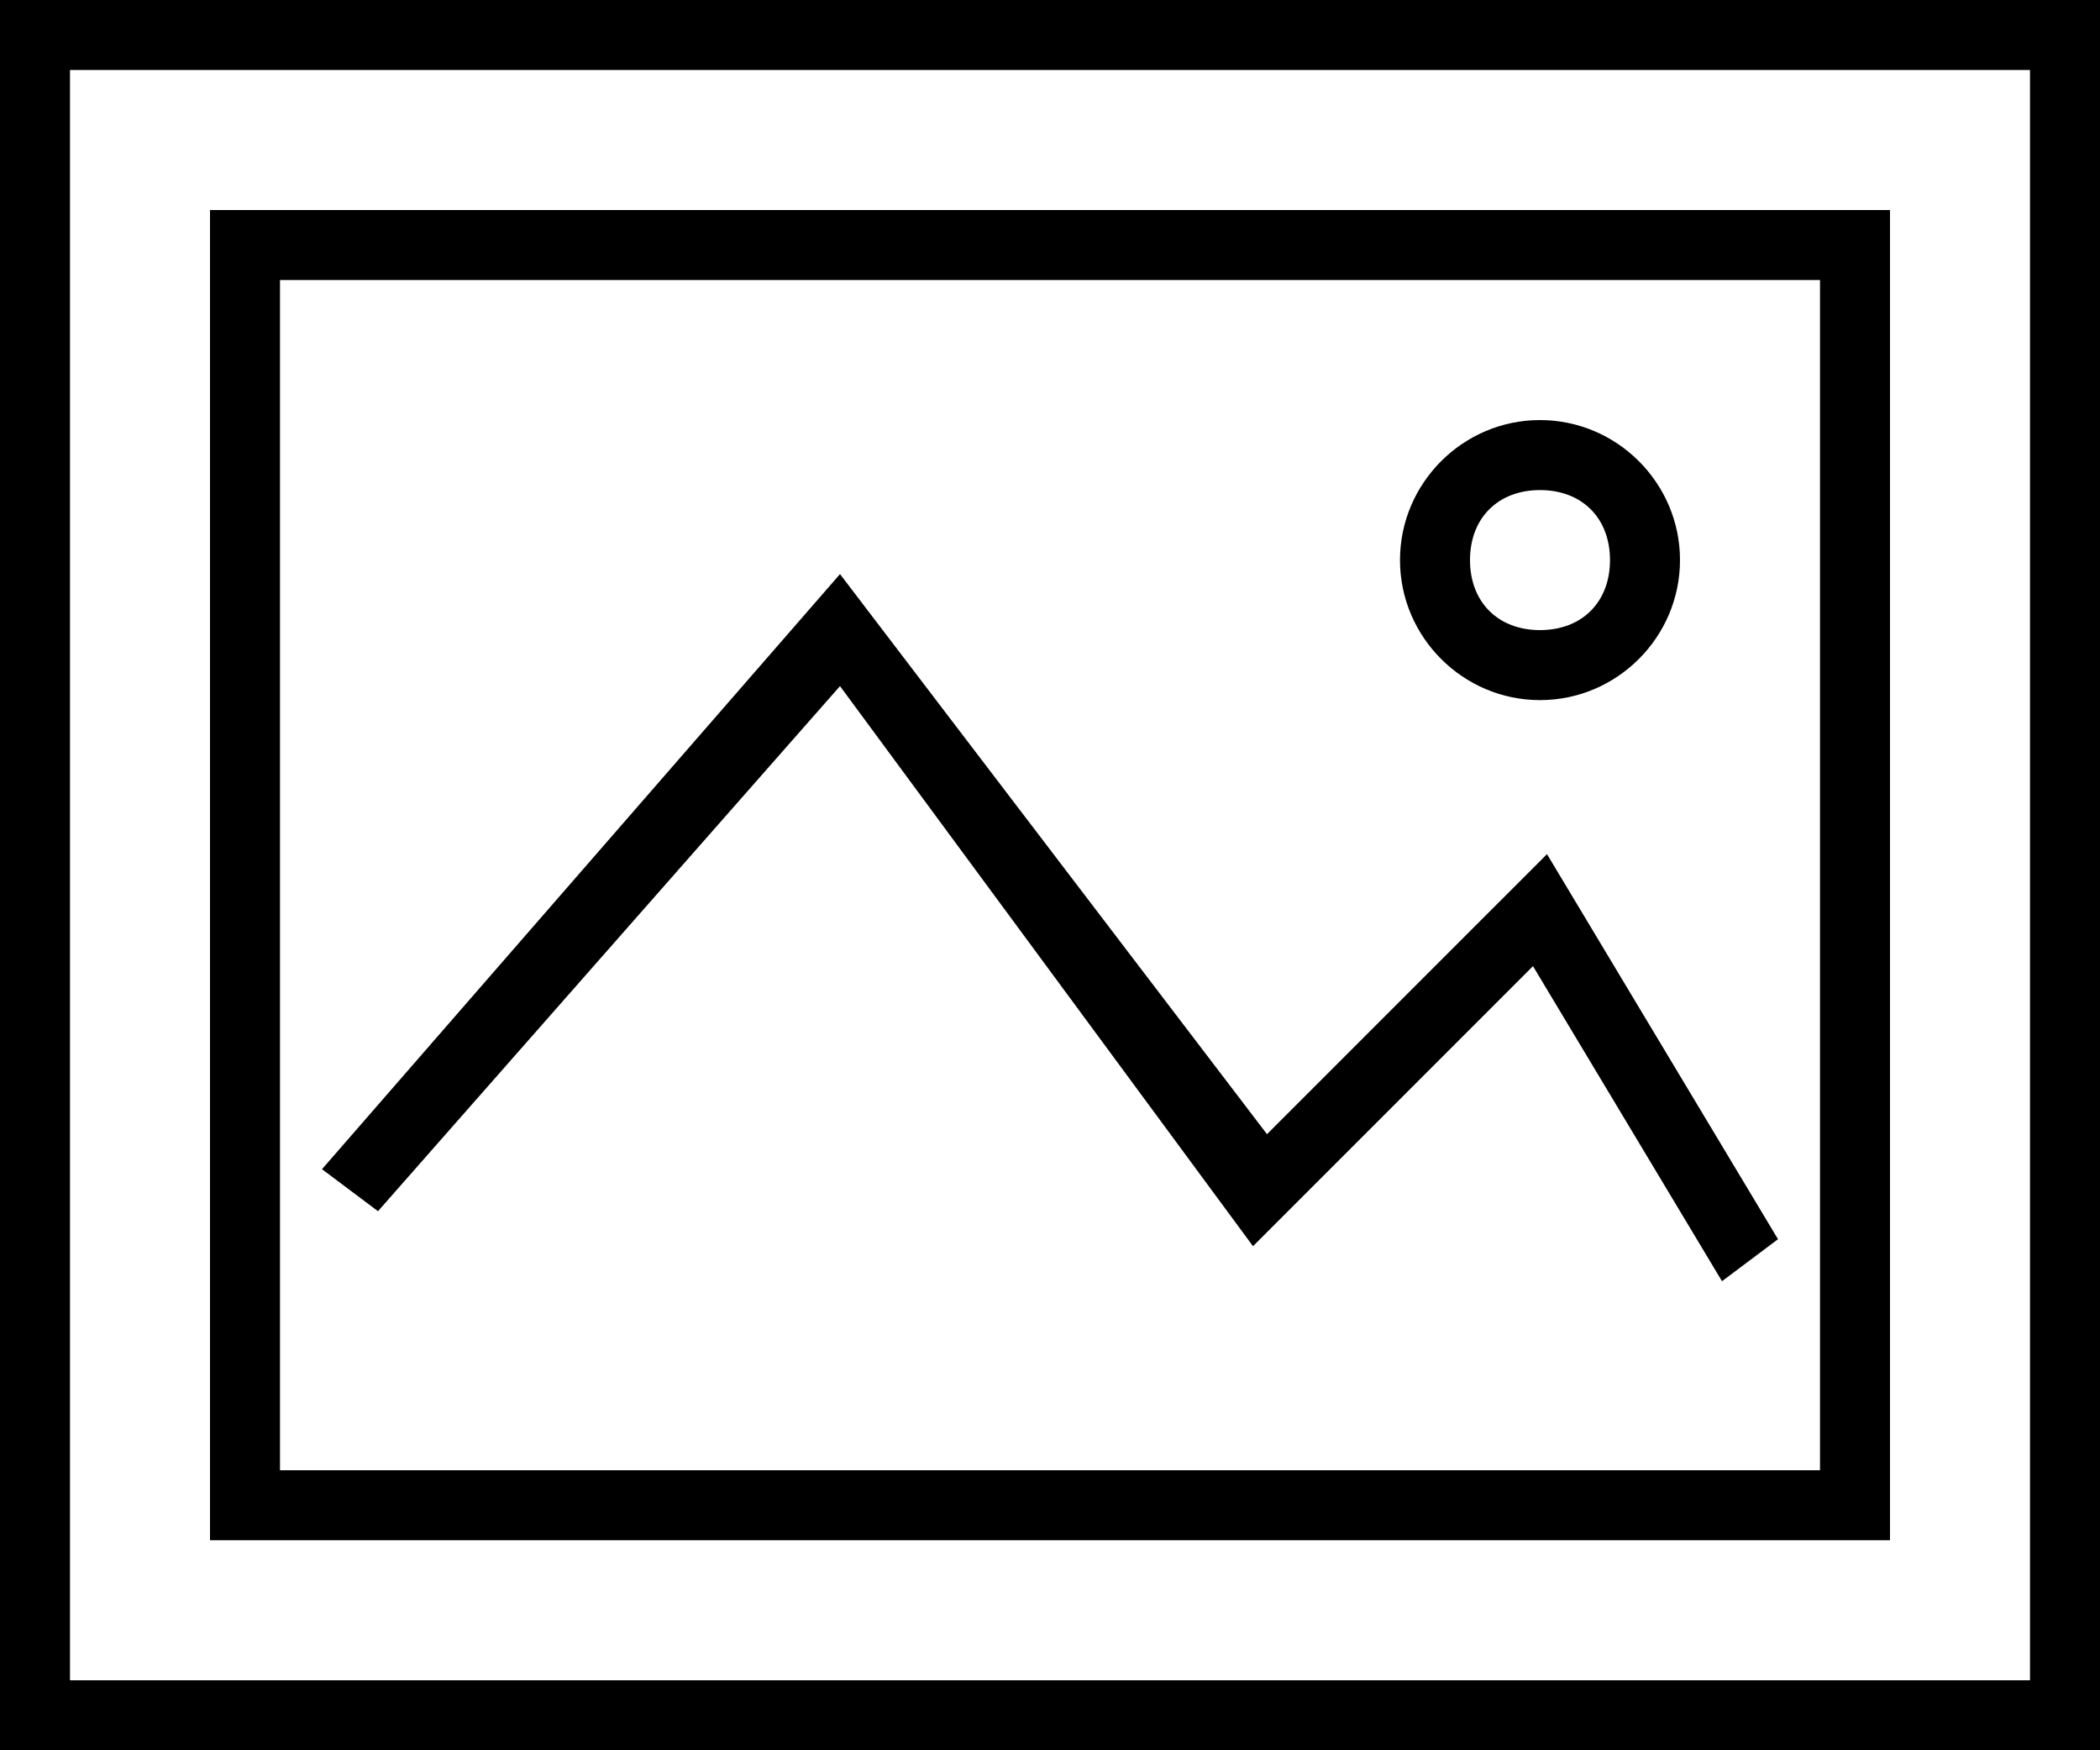
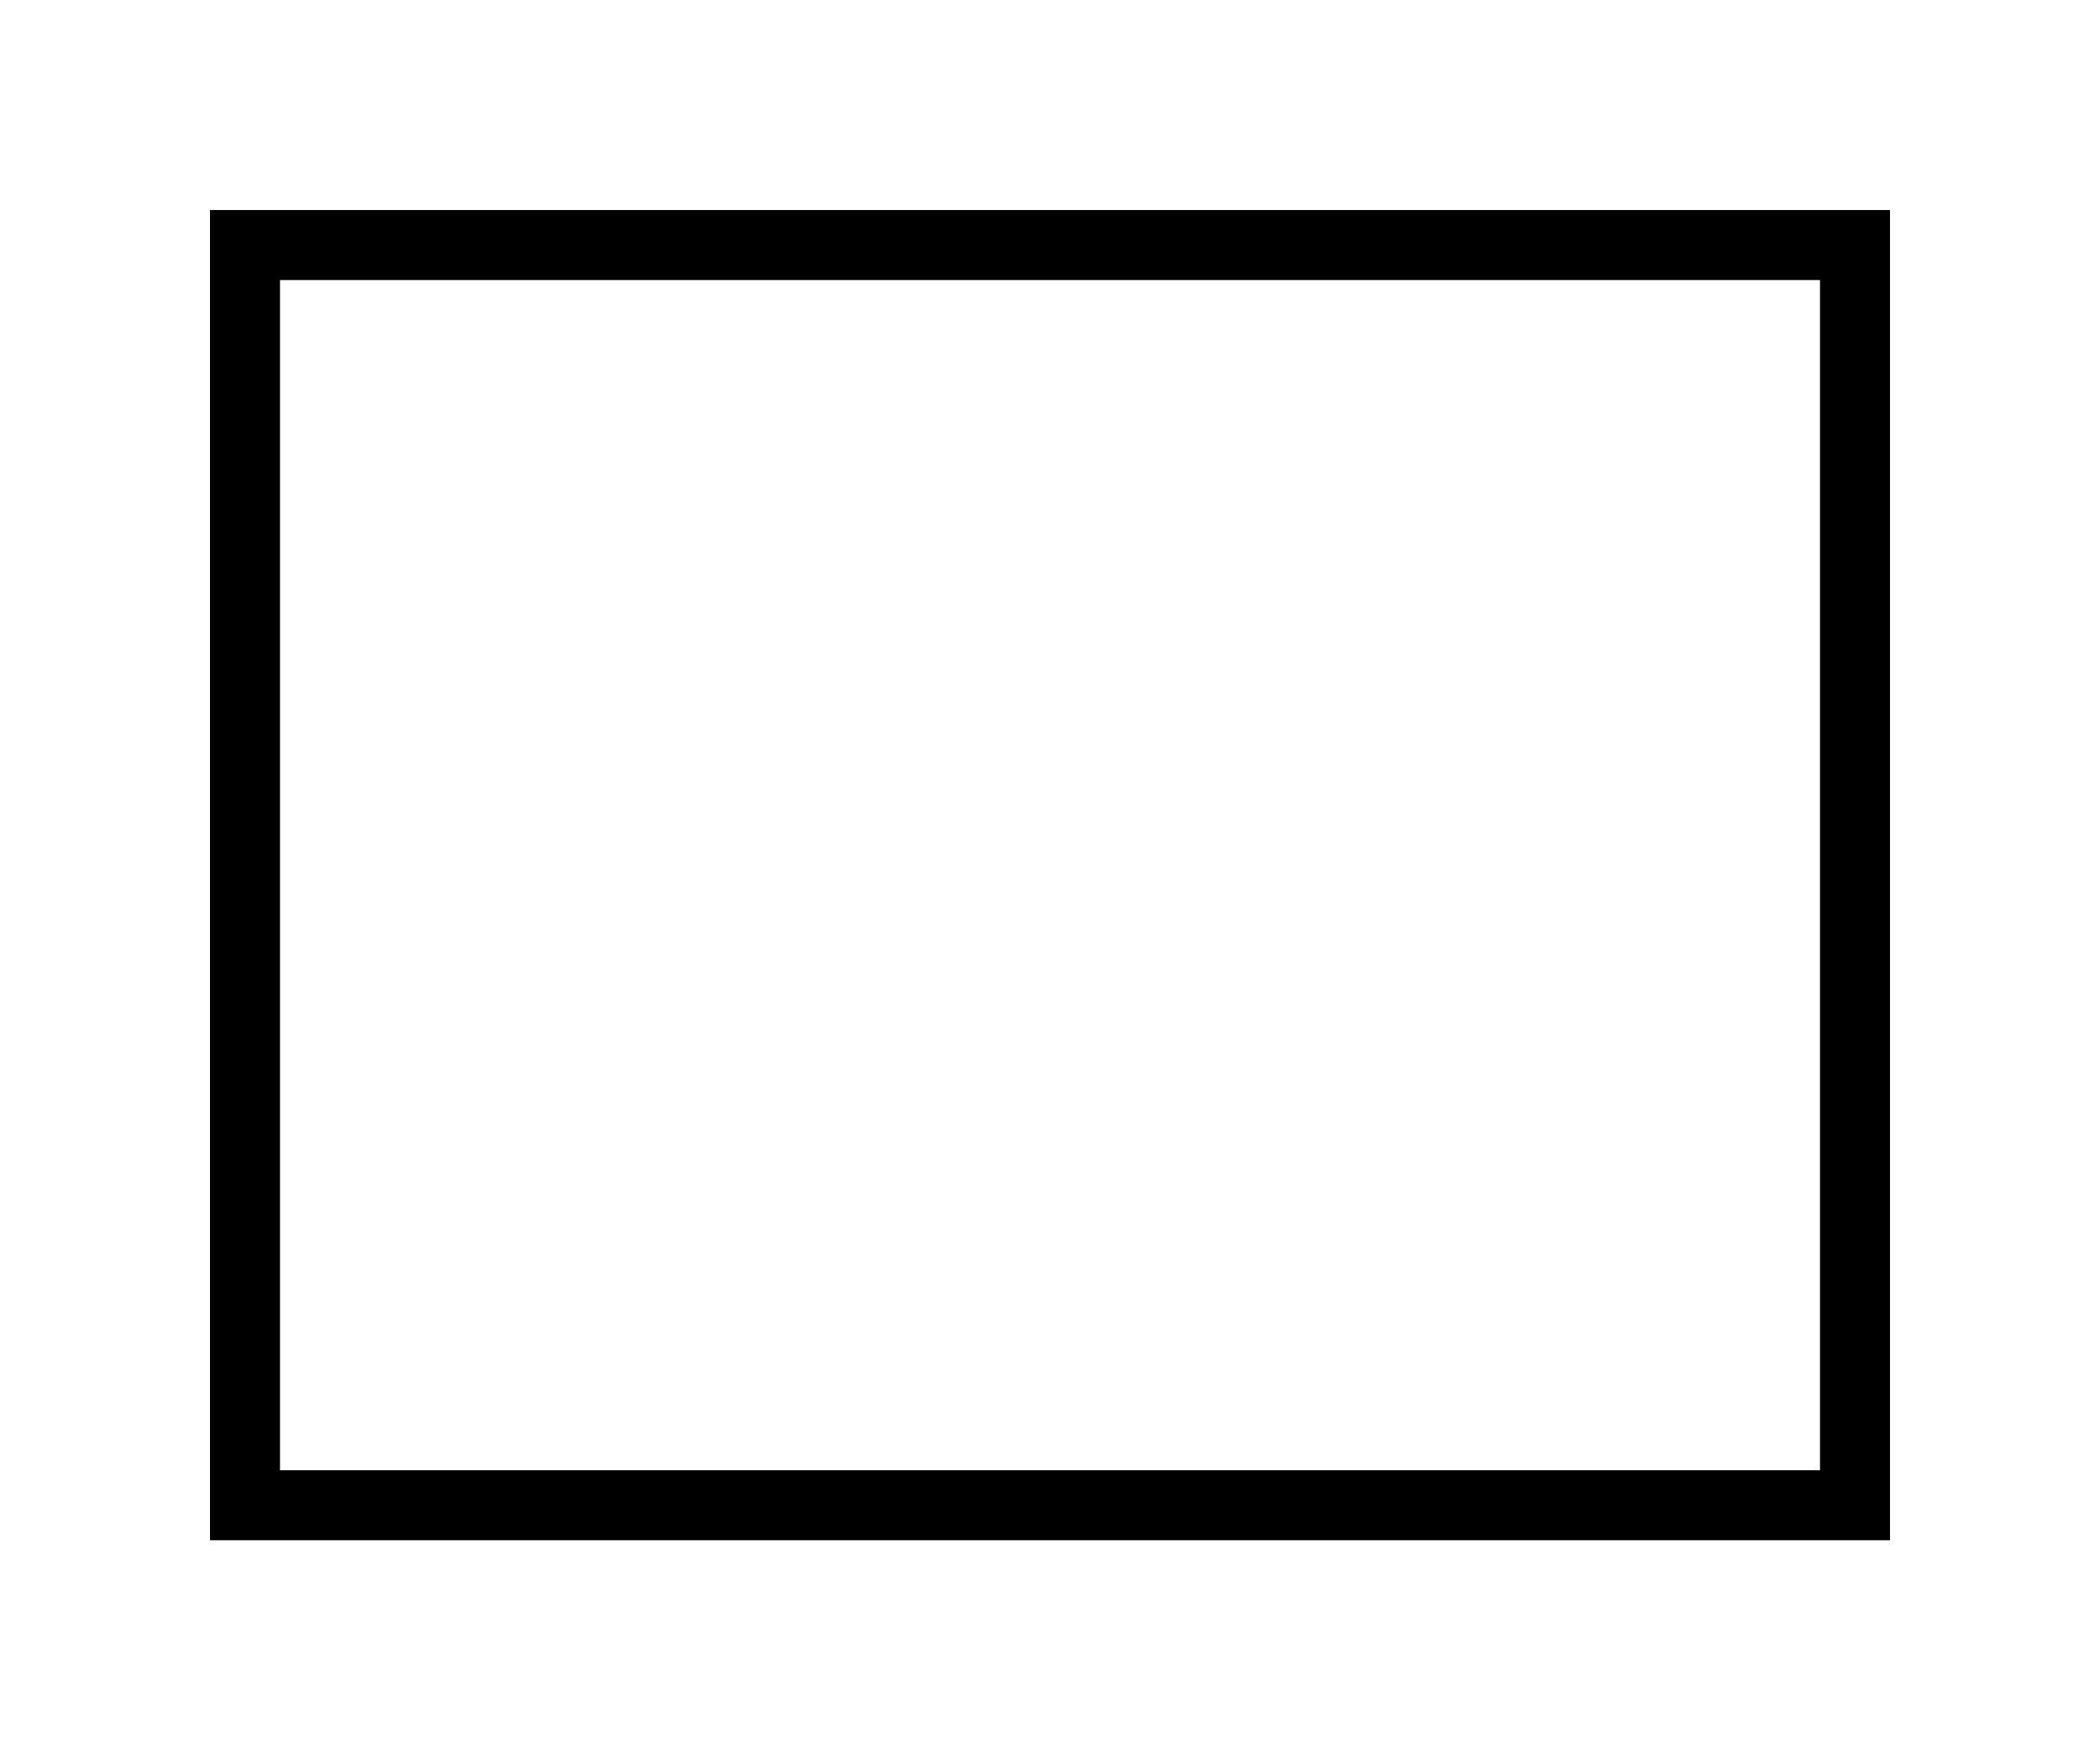
<svg xmlns="http://www.w3.org/2000/svg" version="1.1" id="Слой_1" x="0px" y="0px" viewBox="0 0 30 25" style="enable-background:new 0 0 30 25;" xml:space="preserve">
  <g>
-     <path d="M29,1v23H1V1H29 M30,0H0v25h30V0L30,0z" />
-   </g>
+     </g>
  <g>
    <path d="M26,4v17H4V4H26 M27,3H3v19h24V3L27,3z" />
  </g>
  <g>
-     <path d="M22,7c0.6,0,1,0.4,1,1s-0.4,1-1,1c-0.6,0-1-0.4-1-1S21.4,7,22,7 M22,6c-1.1,0-2,0.9-2,2s0.9,2,2,2s2-0.9,2-2S23.1,6,22,6   L22,6z" />
-   </g>
+     </g>
  <g>
-     <polygon points="24.6,18.3 21.9,13.8 17.9,17.8 12,9.8 5.4,17.3 4.6,16.7 12,8.2 18.1,16.2 22.1,12.2 25.4,17.7  " />
-   </g>
+     </g>
</svg>